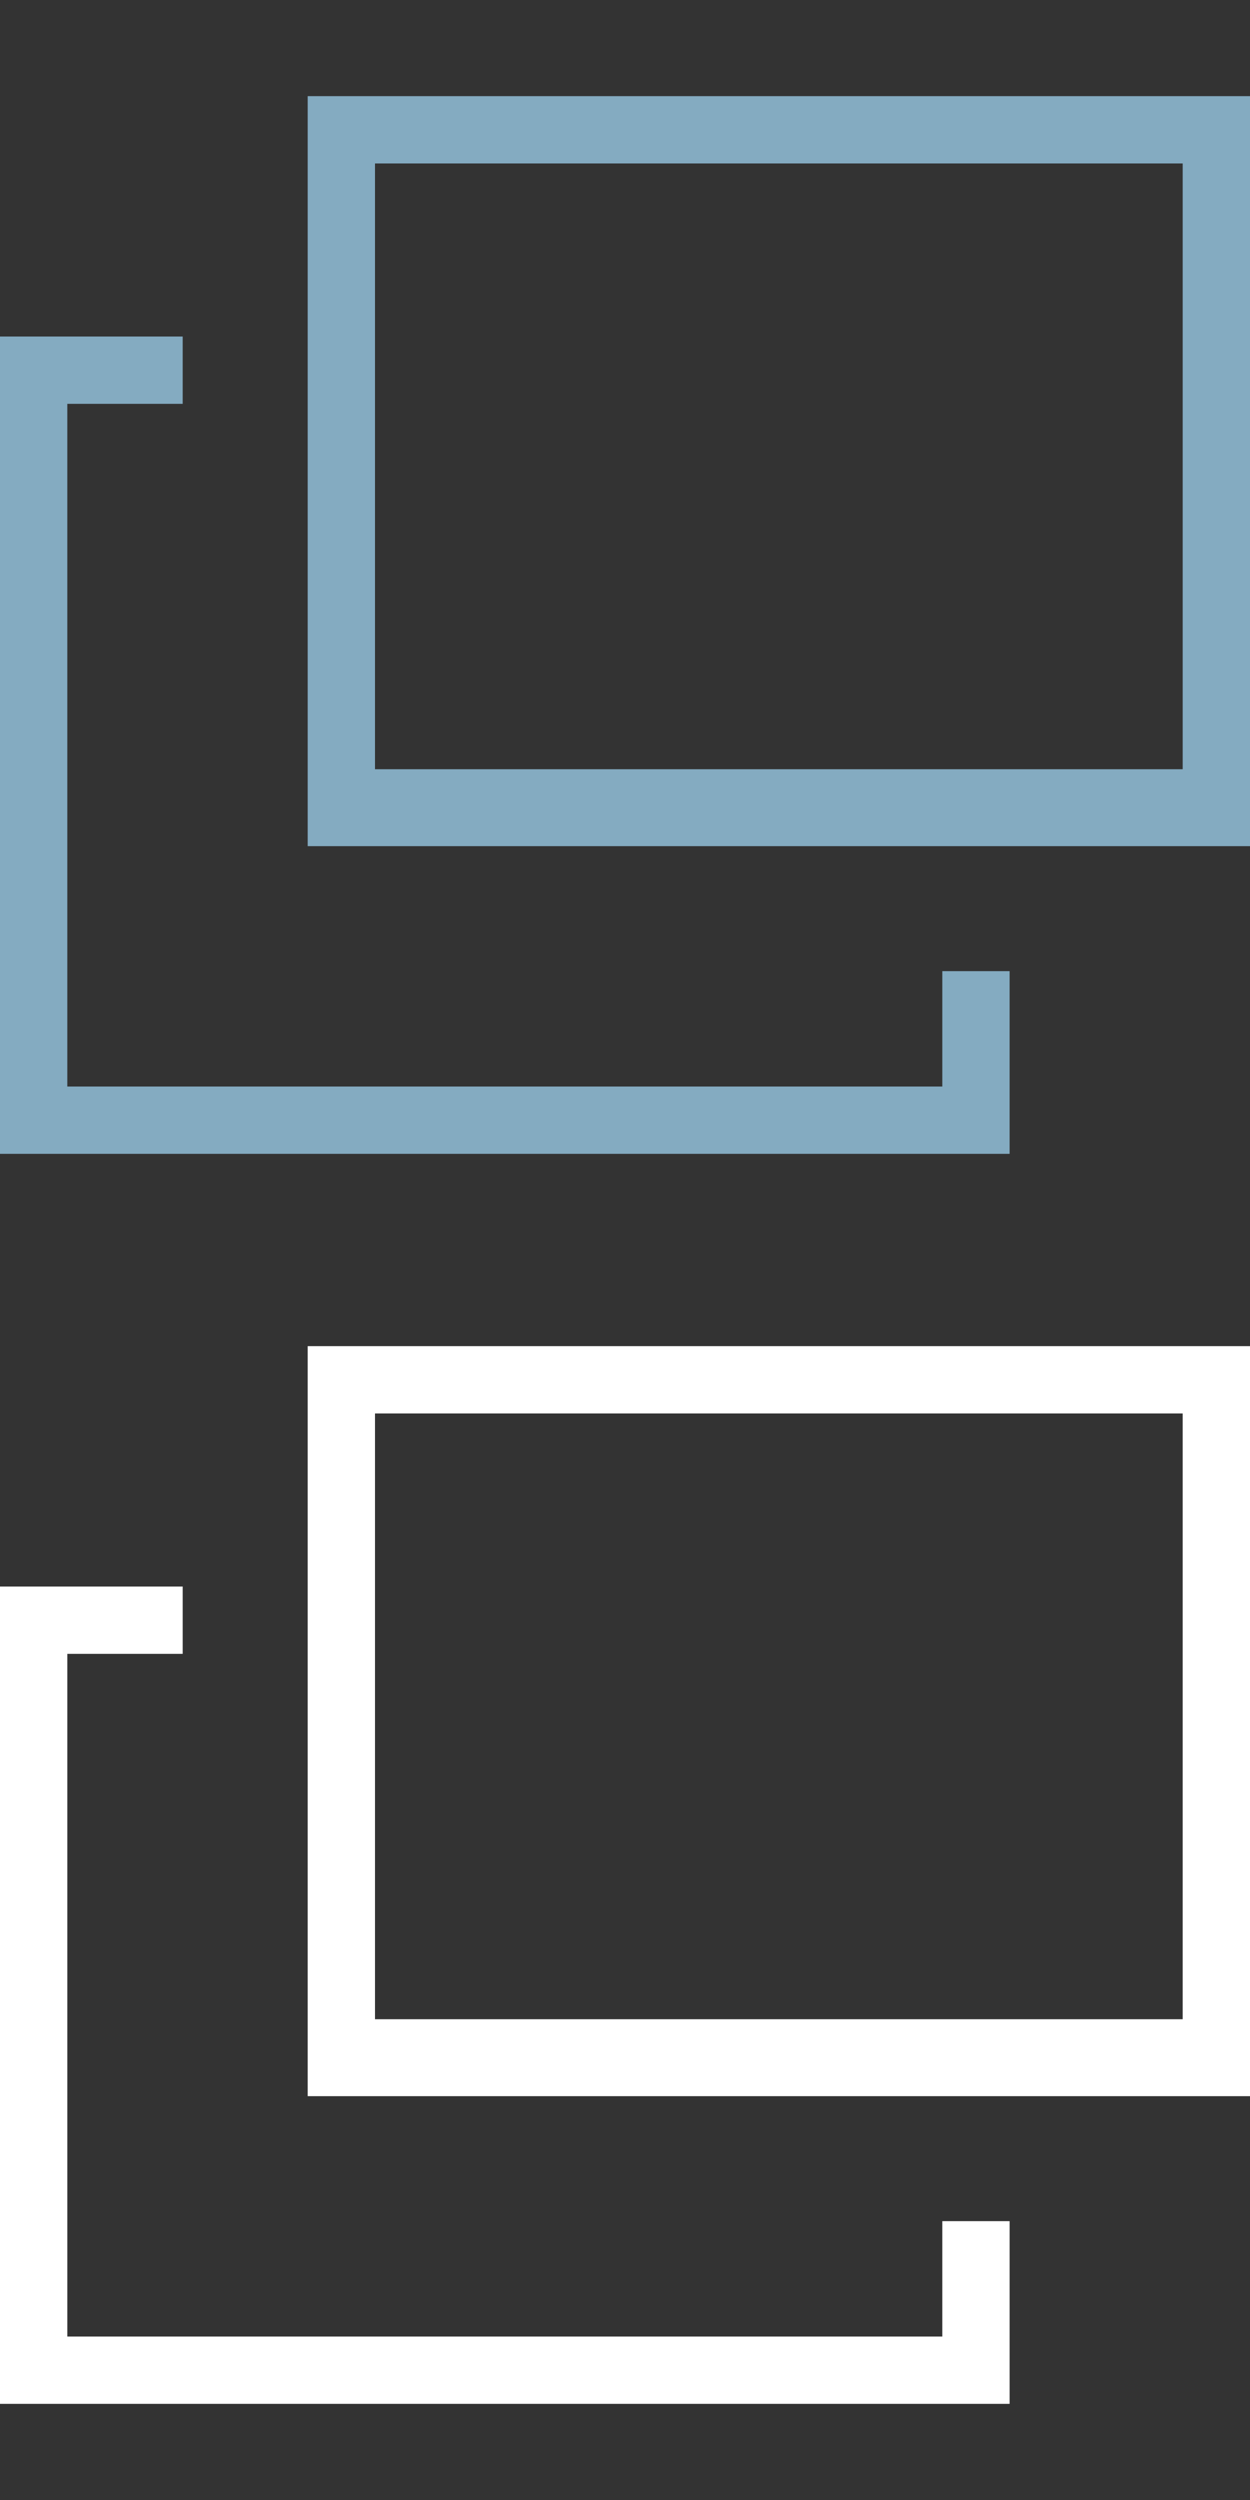
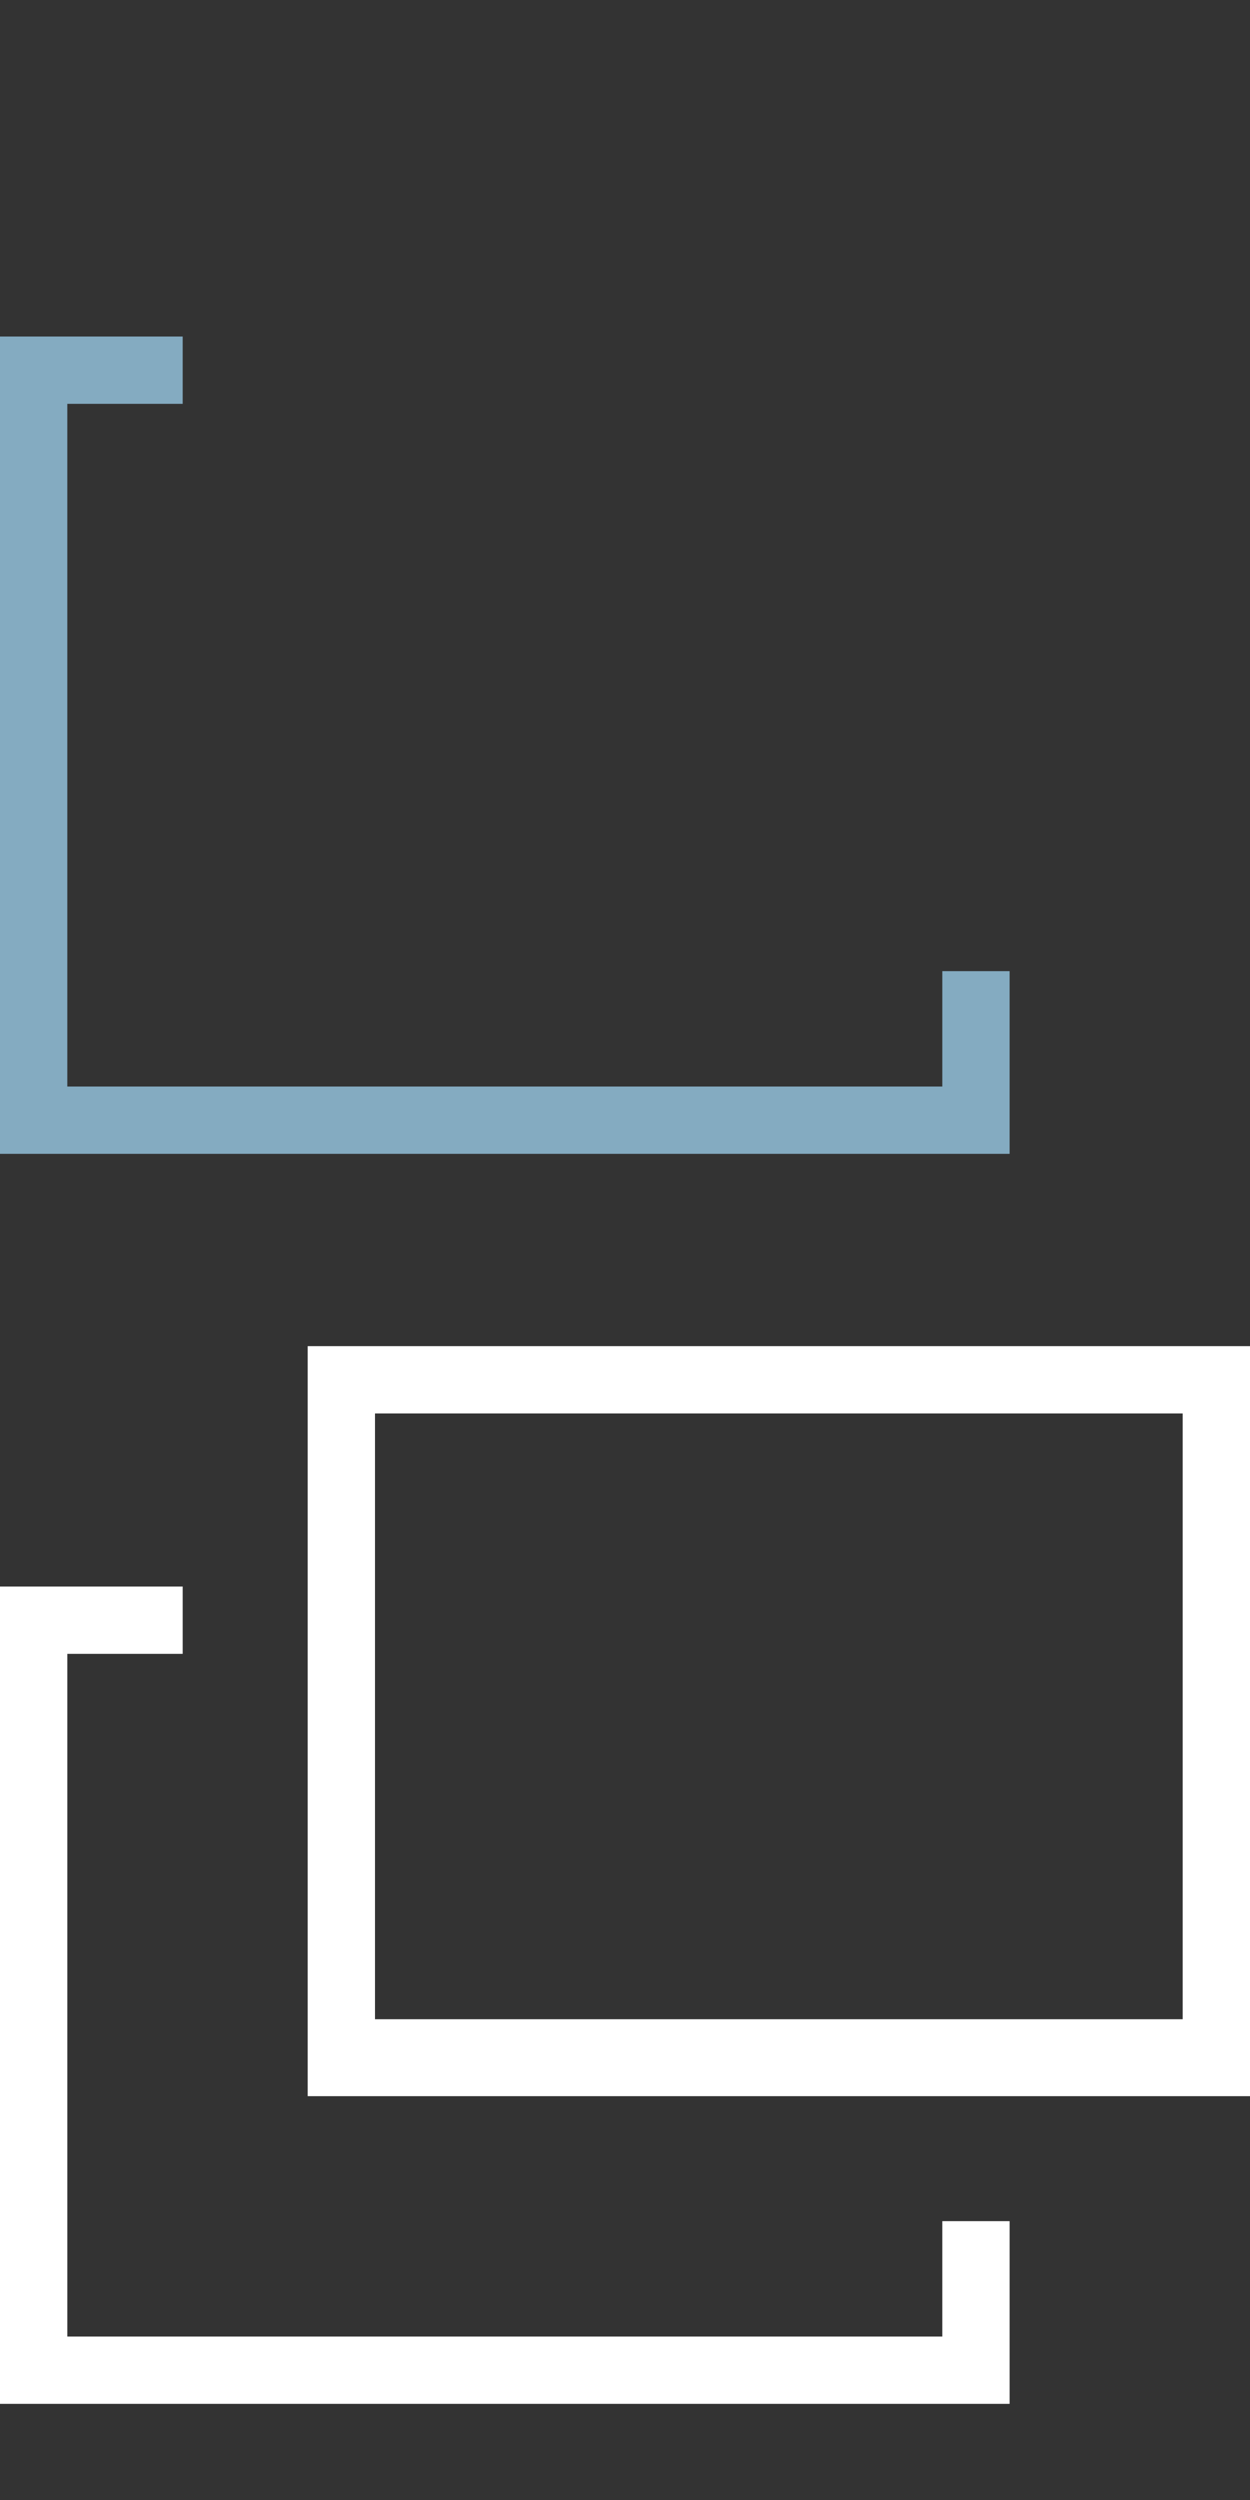
<svg xmlns="http://www.w3.org/2000/svg" version="1.1" id="レイヤー_1" x="0px" y="0px" viewBox="0 0 13 26" style="enable-background:new 0 0 13 26;" xml:space="preserve">
  <rect x="0" y="0" width="13" height="26" fill="#333333" stroke="none" />
  <style type="text/css">
	.st0{fill:url(#SVGID_1_);}
	.st1{fill:url(#SVGID_00000084525244394679817990000010789055982201007780_);}
	.st2{fill:#FFFFFF;}
</style>
  <g id="レイヤー_2_00000058583140690218270010000016187146582245675394_">
    <g id="レイヤー_1-2">
      <linearGradient id="SVGID_1_" gradientUnits="userSpaceOnUse" x1="0" y1="18.337" x2="10.514" y2="18.337" gradientTransform="matrix(1 0 0 -1 0 26.08)">
        <stop offset="0" style="stop-color:#84ABC1" />
        <stop offset="1" style="stop-color:#84ABC1" />
      </linearGradient>
      <polygon class="st0" points="10.5,12 0,12 0,3.5 1.9,3.5 1.9,4.2 0.7,4.2 0.7,11.3 9.8,11.3 9.8,10.1 10.5,10.1   " />
      <linearGradient id="SVGID_00000168079243614880528780000004030311272297504388_" gradientUnits="userSpaceOnUse" x1="3.189" y1="21.146" x2="13" y2="21.146" gradientTransform="matrix(1 0 0 -1 0 26.08)">
        <stop offset="0" style="stop-color:#84ABC1" />
        <stop offset="1" style="stop-color:#84ABC1" />
      </linearGradient>
-       <path style="fill:url(#SVGID_00000168079243614880528780000004030311272297504388_);" d="M12.3,1.7v6.3H3.9V1.7H12.3 M13,1H3.2    v7.8H13V1z" />
    </g>
  </g>
  <g id="レイヤー_2_00000127010417839061432130000012370111864608456371_">
    <g id="レイヤー_1-2_00000074406627537098143920000002655815458246329236_">
      <polygon class="st2" points="10.5,25 0,25 0,16.5 1.9,16.5 1.9,17.2 0.7,17.2 0.7,24.3 9.8,24.3 9.8,23.1 10.5,23.1   " />
      <path class="st2" d="M12.3,14.7v6.3H3.9v-6.3H12.3 M13,14H3.2v7.8H13V14z" />
    </g>
  </g>
</svg>